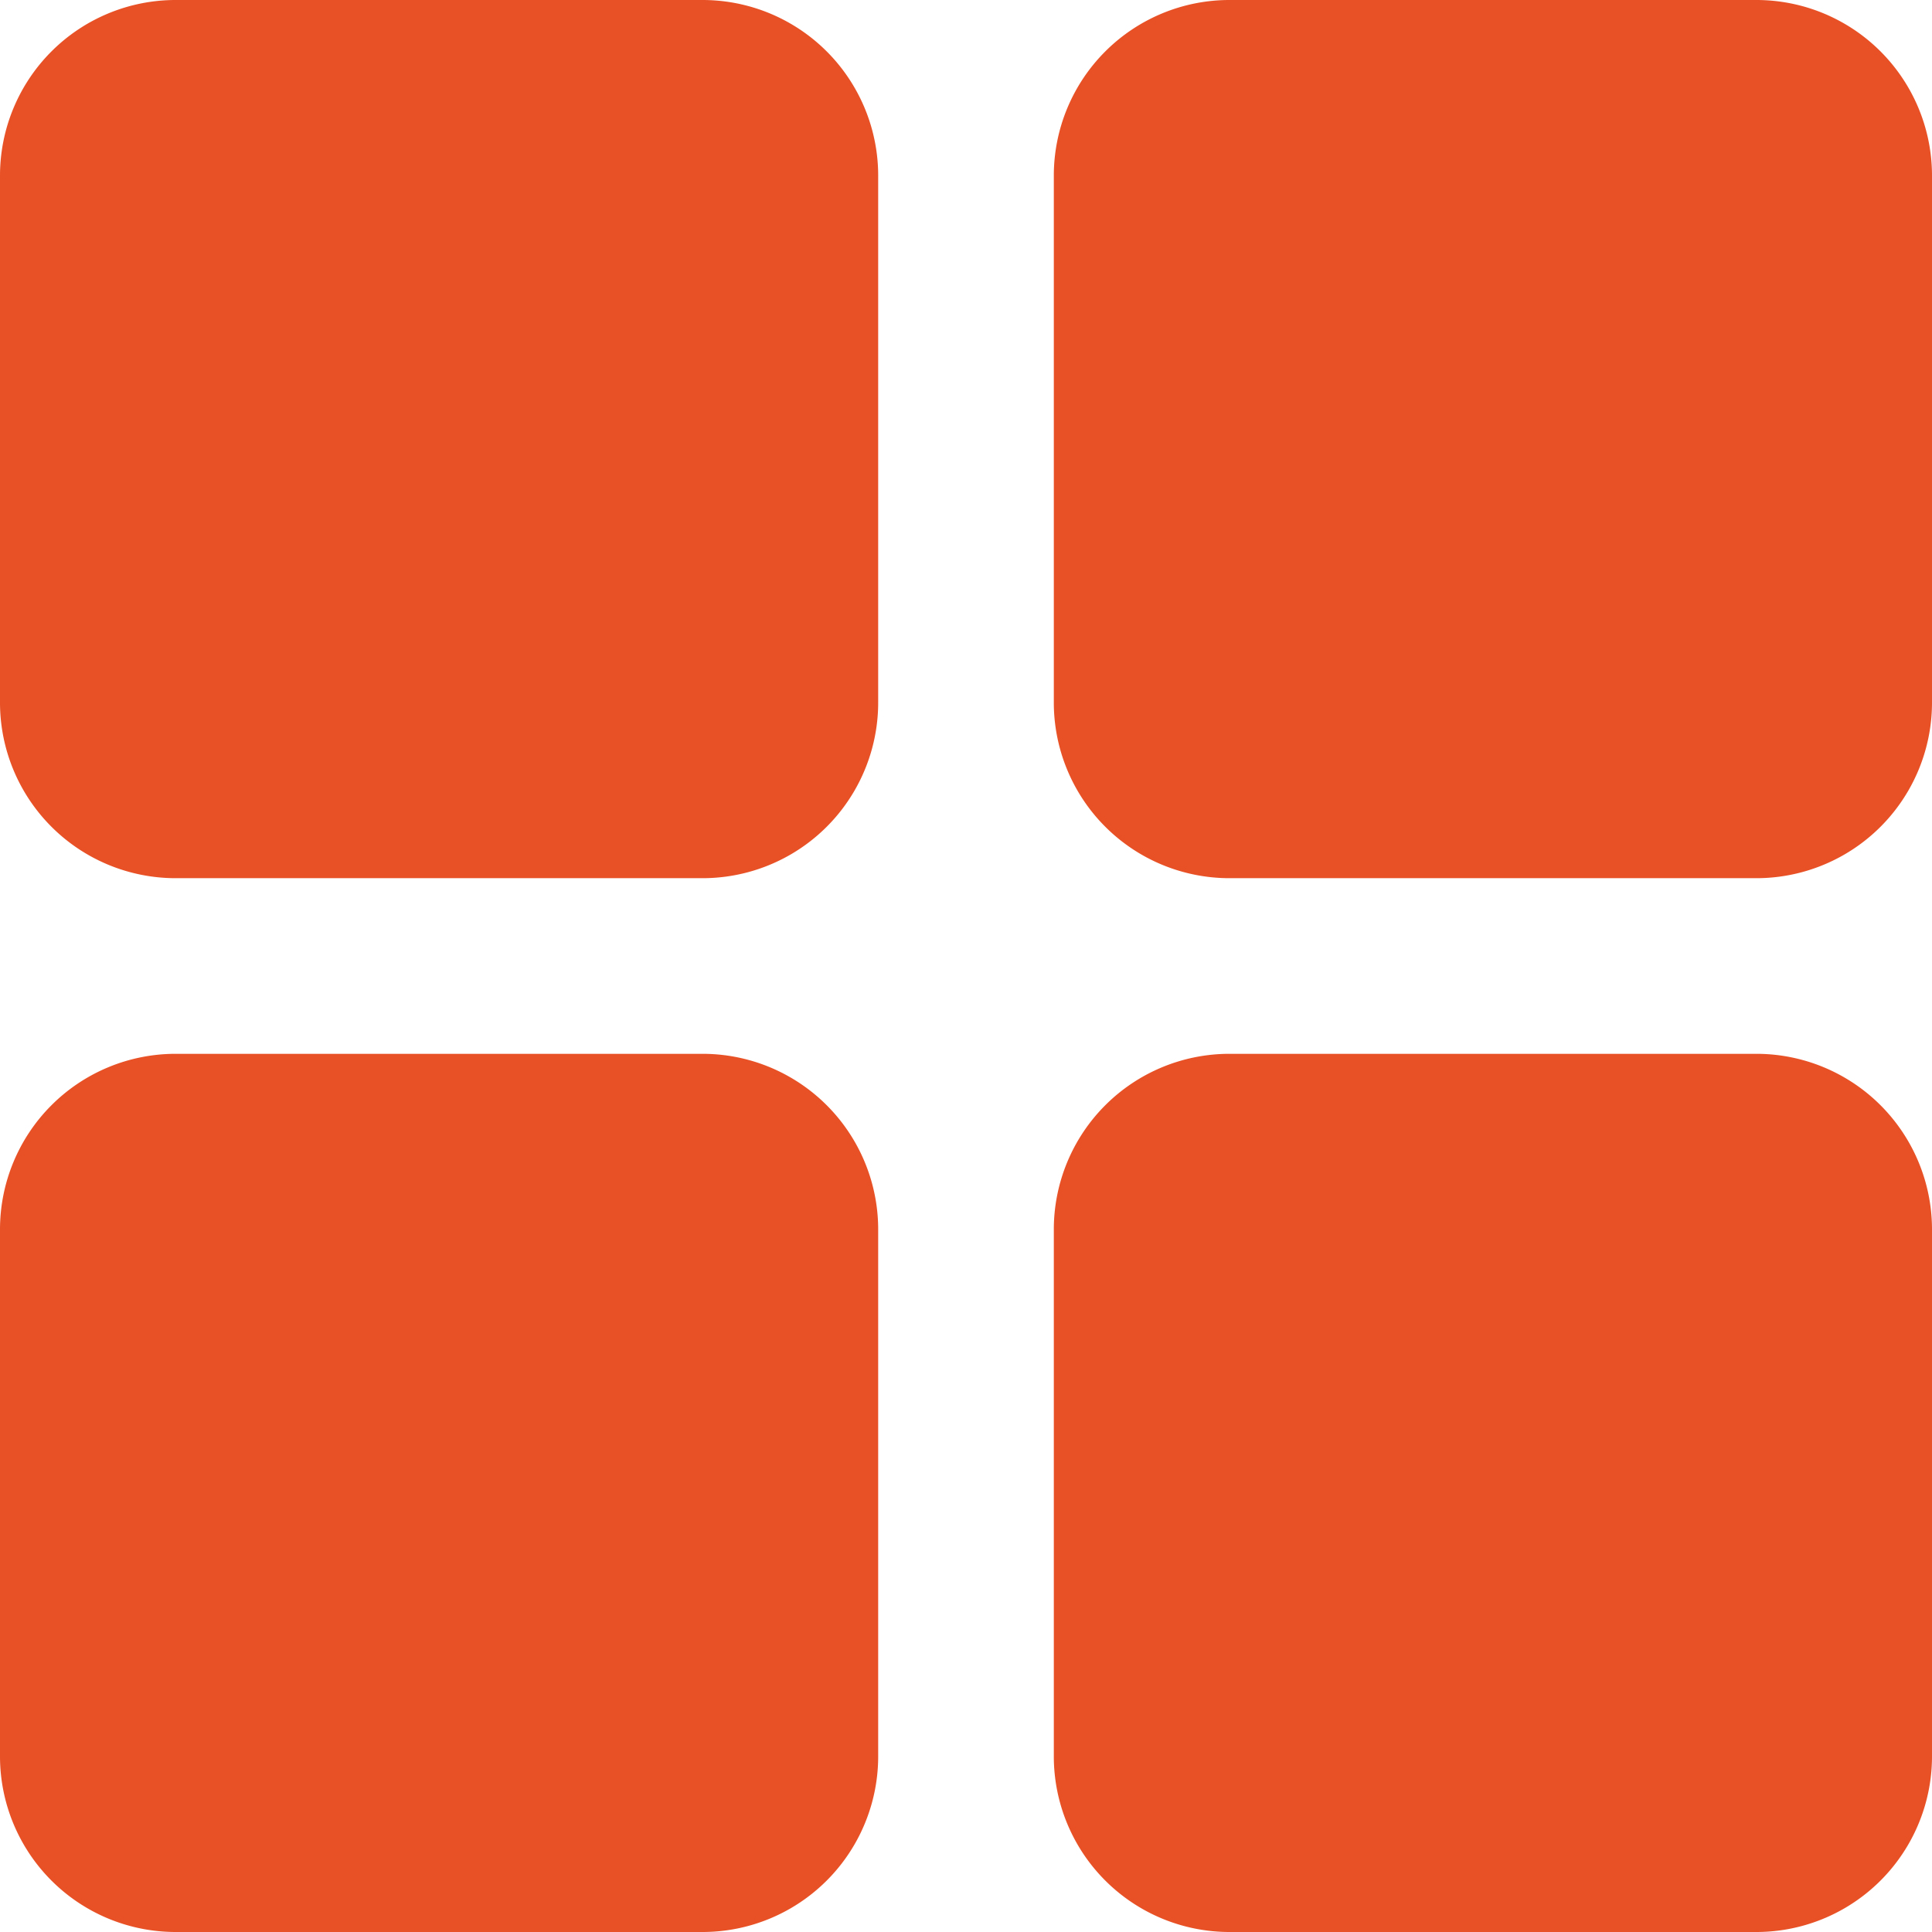
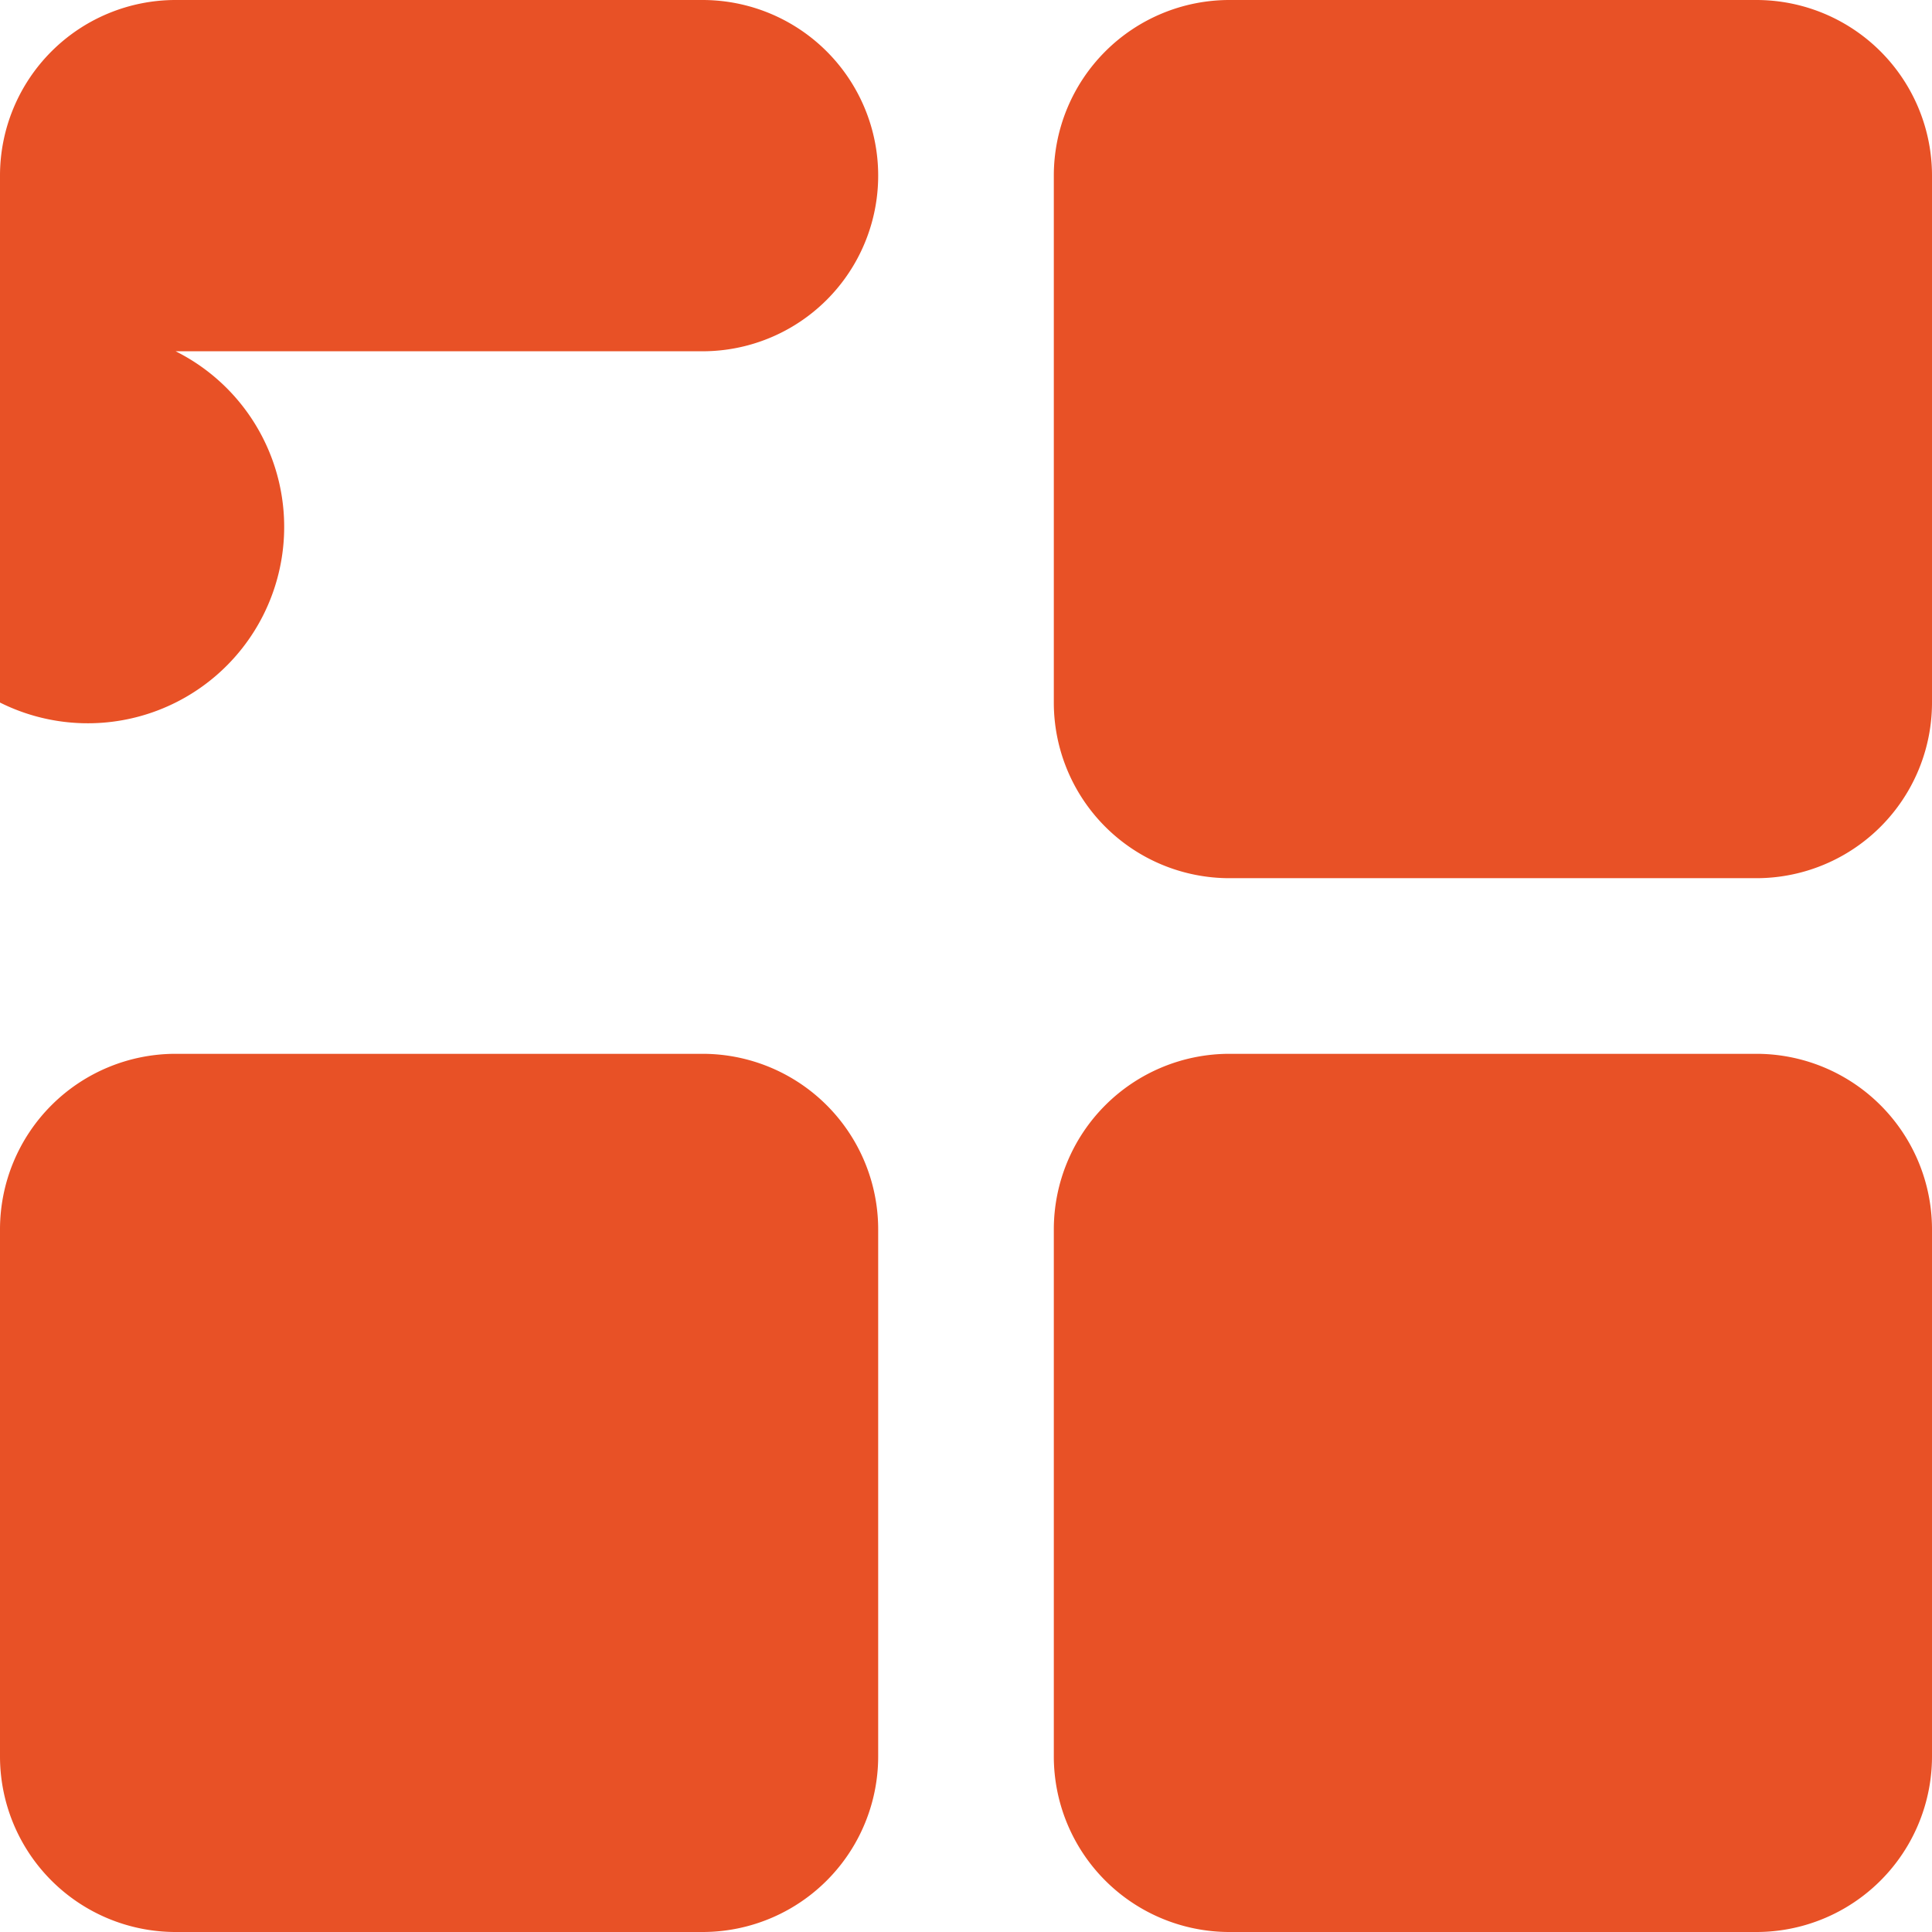
<svg xmlns="http://www.w3.org/2000/svg" id="Layer_1" data-name="Layer 1" viewBox="0 0 22 22">
  <defs>
    <style>.cls-1{fill:#e85126;fill-rule:evenodd;}</style>
  </defs>
-   <path class="cls-1" d="M0,2A2,2,0,0,1,2,0H8a2,2,0,0,1,2,2V8a2,2,0,0,1-2,2H2A2,2,0,0,1,0,8ZM0,14a2,2,0,0,1,2-2H8a2,2,0,0,1,2,2v6a2,2,0,0,1-2,2H2a2,2,0,0,1-2-2Zm12,0a2,2,0,0,1,2-2h6a2,2,0,0,1,2,2v6a2,2,0,0,1-2,2H14a2,2,0,0,1-2-2ZM12,2a2,2,0,0,1,2-2h6a2,2,0,0,1,2,2V8a2,2,0,0,1-2,2H14a2,2,0,0,1-2-2Z" transform="translate(0 0)" />
+   <path class="cls-1" d="M0,2A2,2,0,0,1,2,0H8a2,2,0,0,1,2,2a2,2,0,0,1-2,2H2A2,2,0,0,1,0,8ZM0,14a2,2,0,0,1,2-2H8a2,2,0,0,1,2,2v6a2,2,0,0,1-2,2H2a2,2,0,0,1-2-2Zm12,0a2,2,0,0,1,2-2h6a2,2,0,0,1,2,2v6a2,2,0,0,1-2,2H14a2,2,0,0,1-2-2ZM12,2a2,2,0,0,1,2-2h6a2,2,0,0,1,2,2V8a2,2,0,0,1-2,2H14a2,2,0,0,1-2-2Z" transform="translate(0 0)" />
</svg>